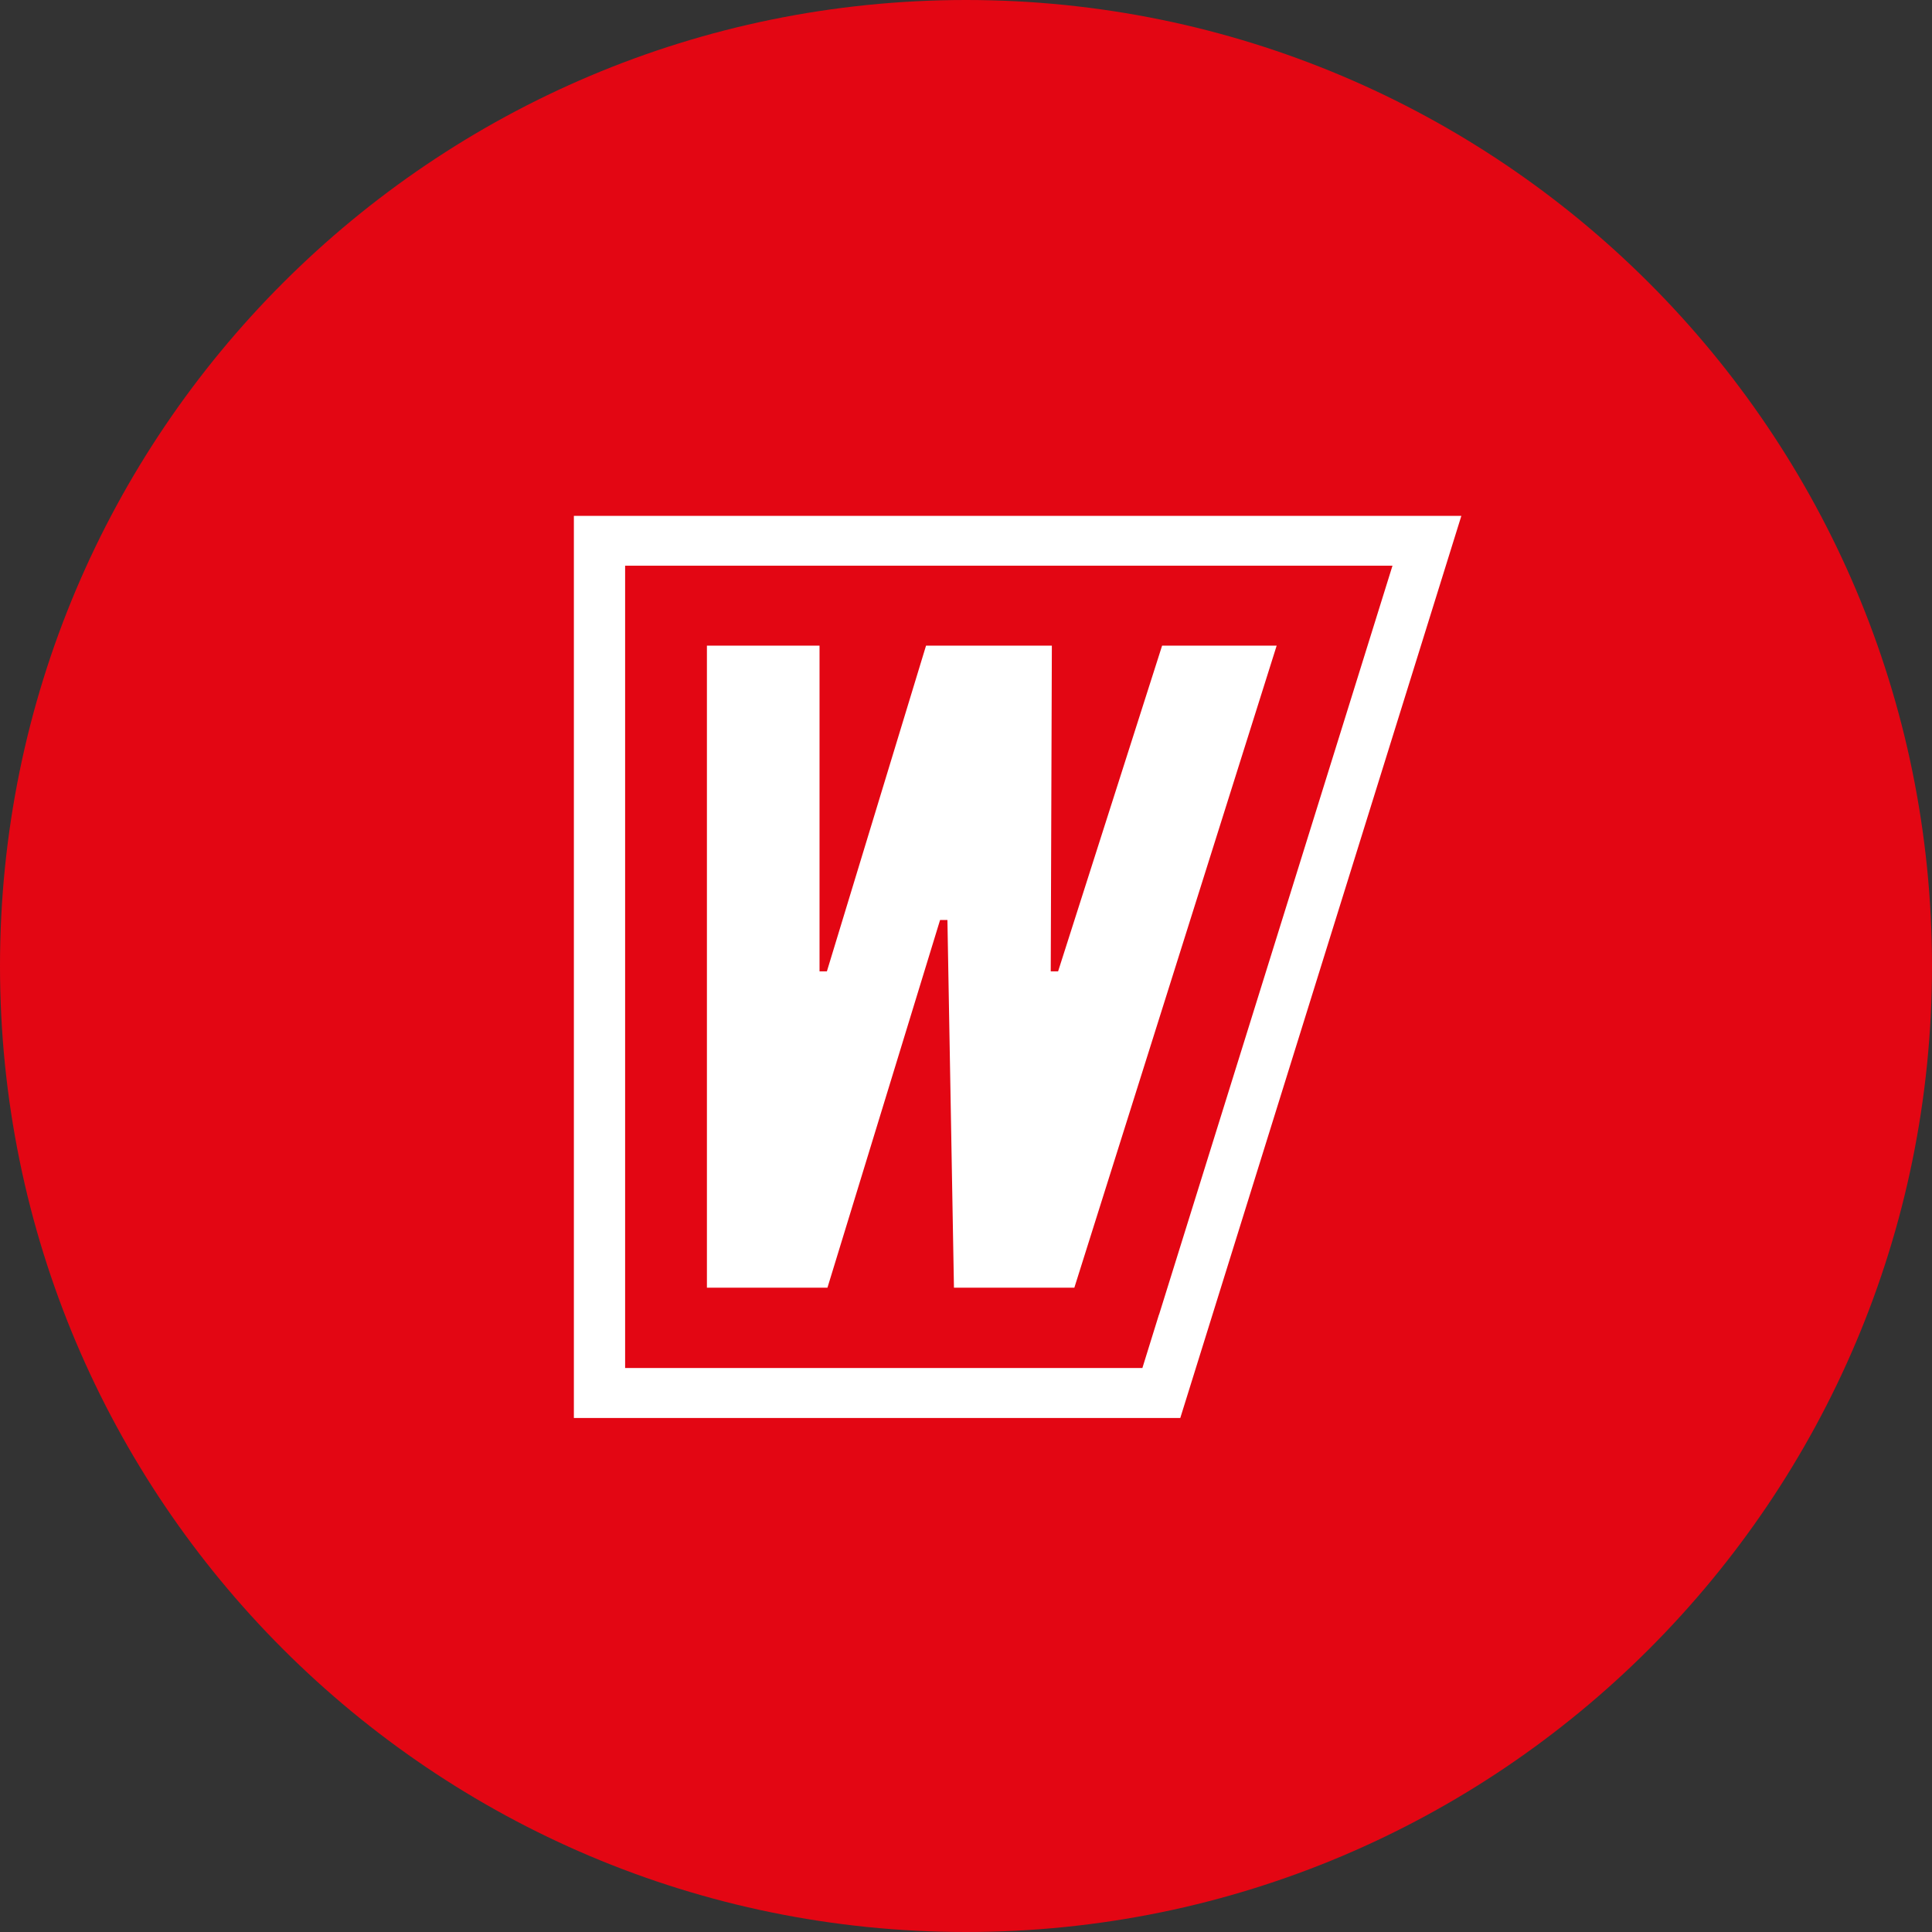
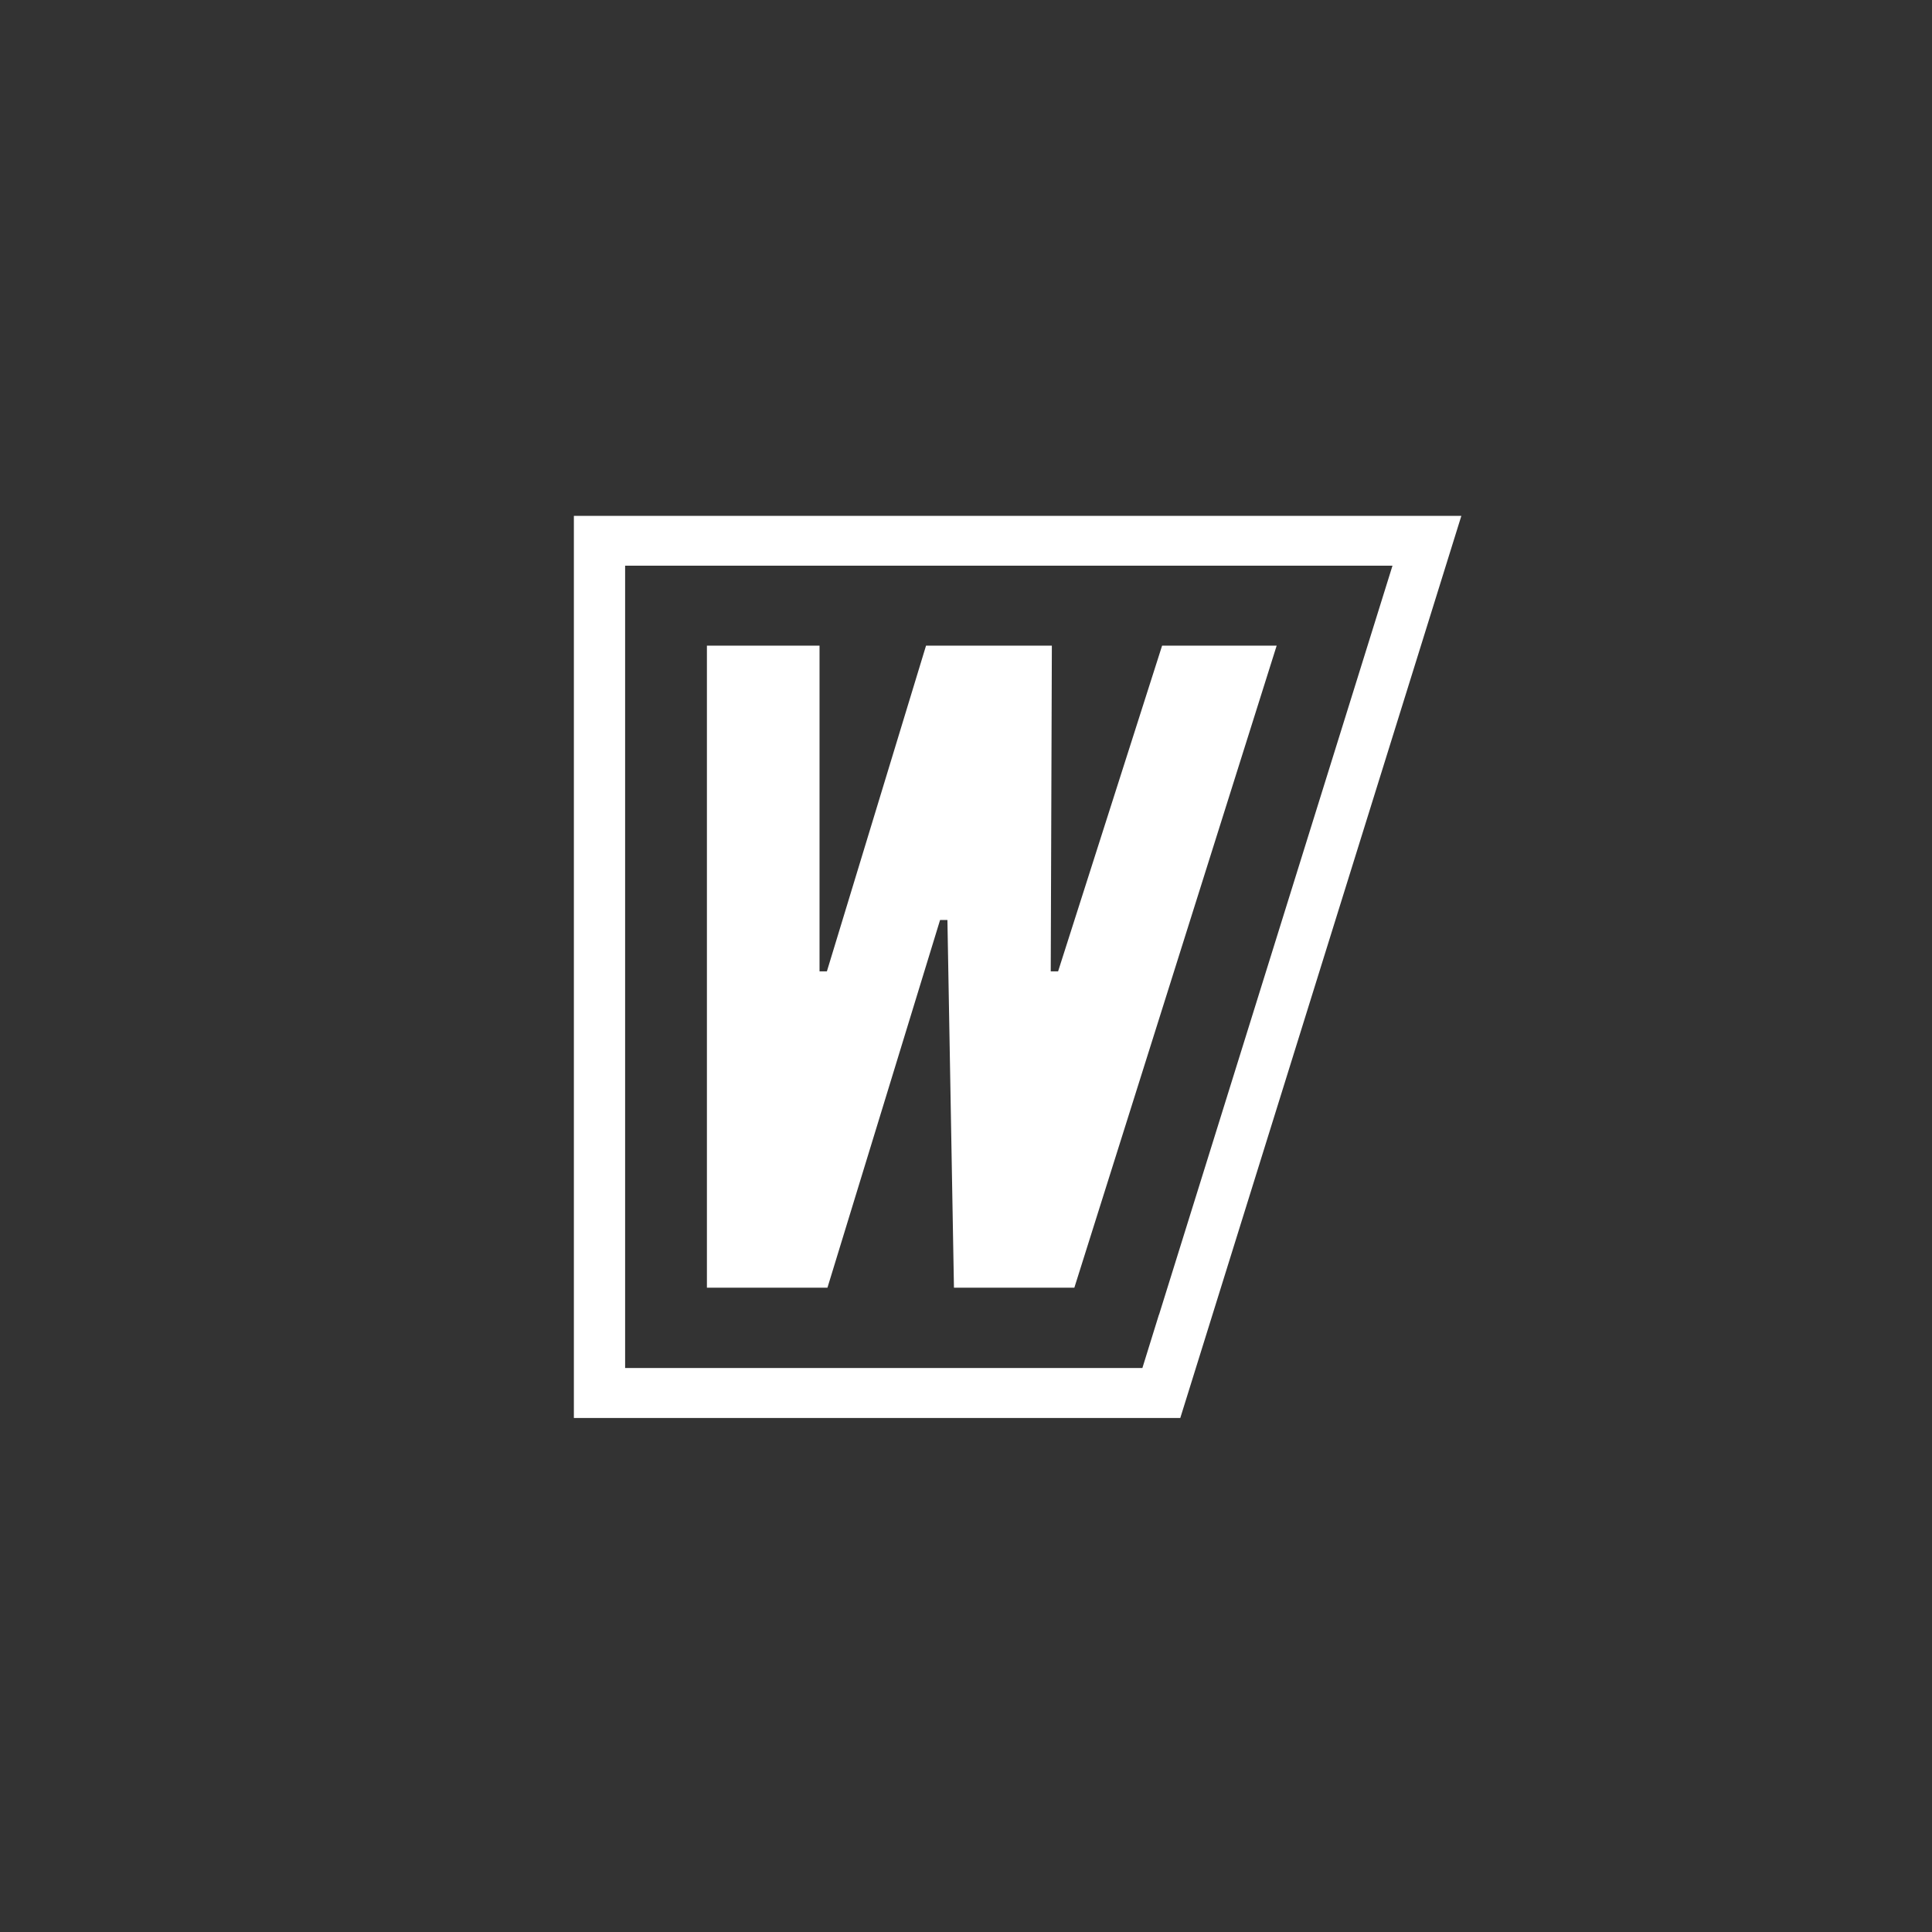
<svg xmlns="http://www.w3.org/2000/svg" width="107" height="107" viewBox="0 0 107 107" fill="none">
  <rect x="0" y="0" width="107" height="107" fill="#333333" stroke="none" />
-   <path d="M53.5 107C83.047 107 107 83.047 107 53.5C107 23.953 83.047 0 53.5 0C23.953 0 0 23.953 0 53.5C0 83.047 23.953 107 53.5 107Z" fill="#E30613" />
  <path d="M31.783 78.531H65.368L65.73 77.37L78.743 35.606L80.934 28.57H31.783V78.531ZM64.184 72.815L63.269 75.764H34.621V31.33H77.12L74.928 38.366L64.192 72.808L64.184 72.815Z" fill="white" />
  <path d="M59.501 71.315L70.706 35.757H64.361L58.601 53.796H58.193L58.255 35.757H51.287L45.796 53.796H45.388V35.757H39.151V71.315H45.827L52.064 50.953H52.471L52.833 71.315H59.501Z" fill="white" />
</svg>